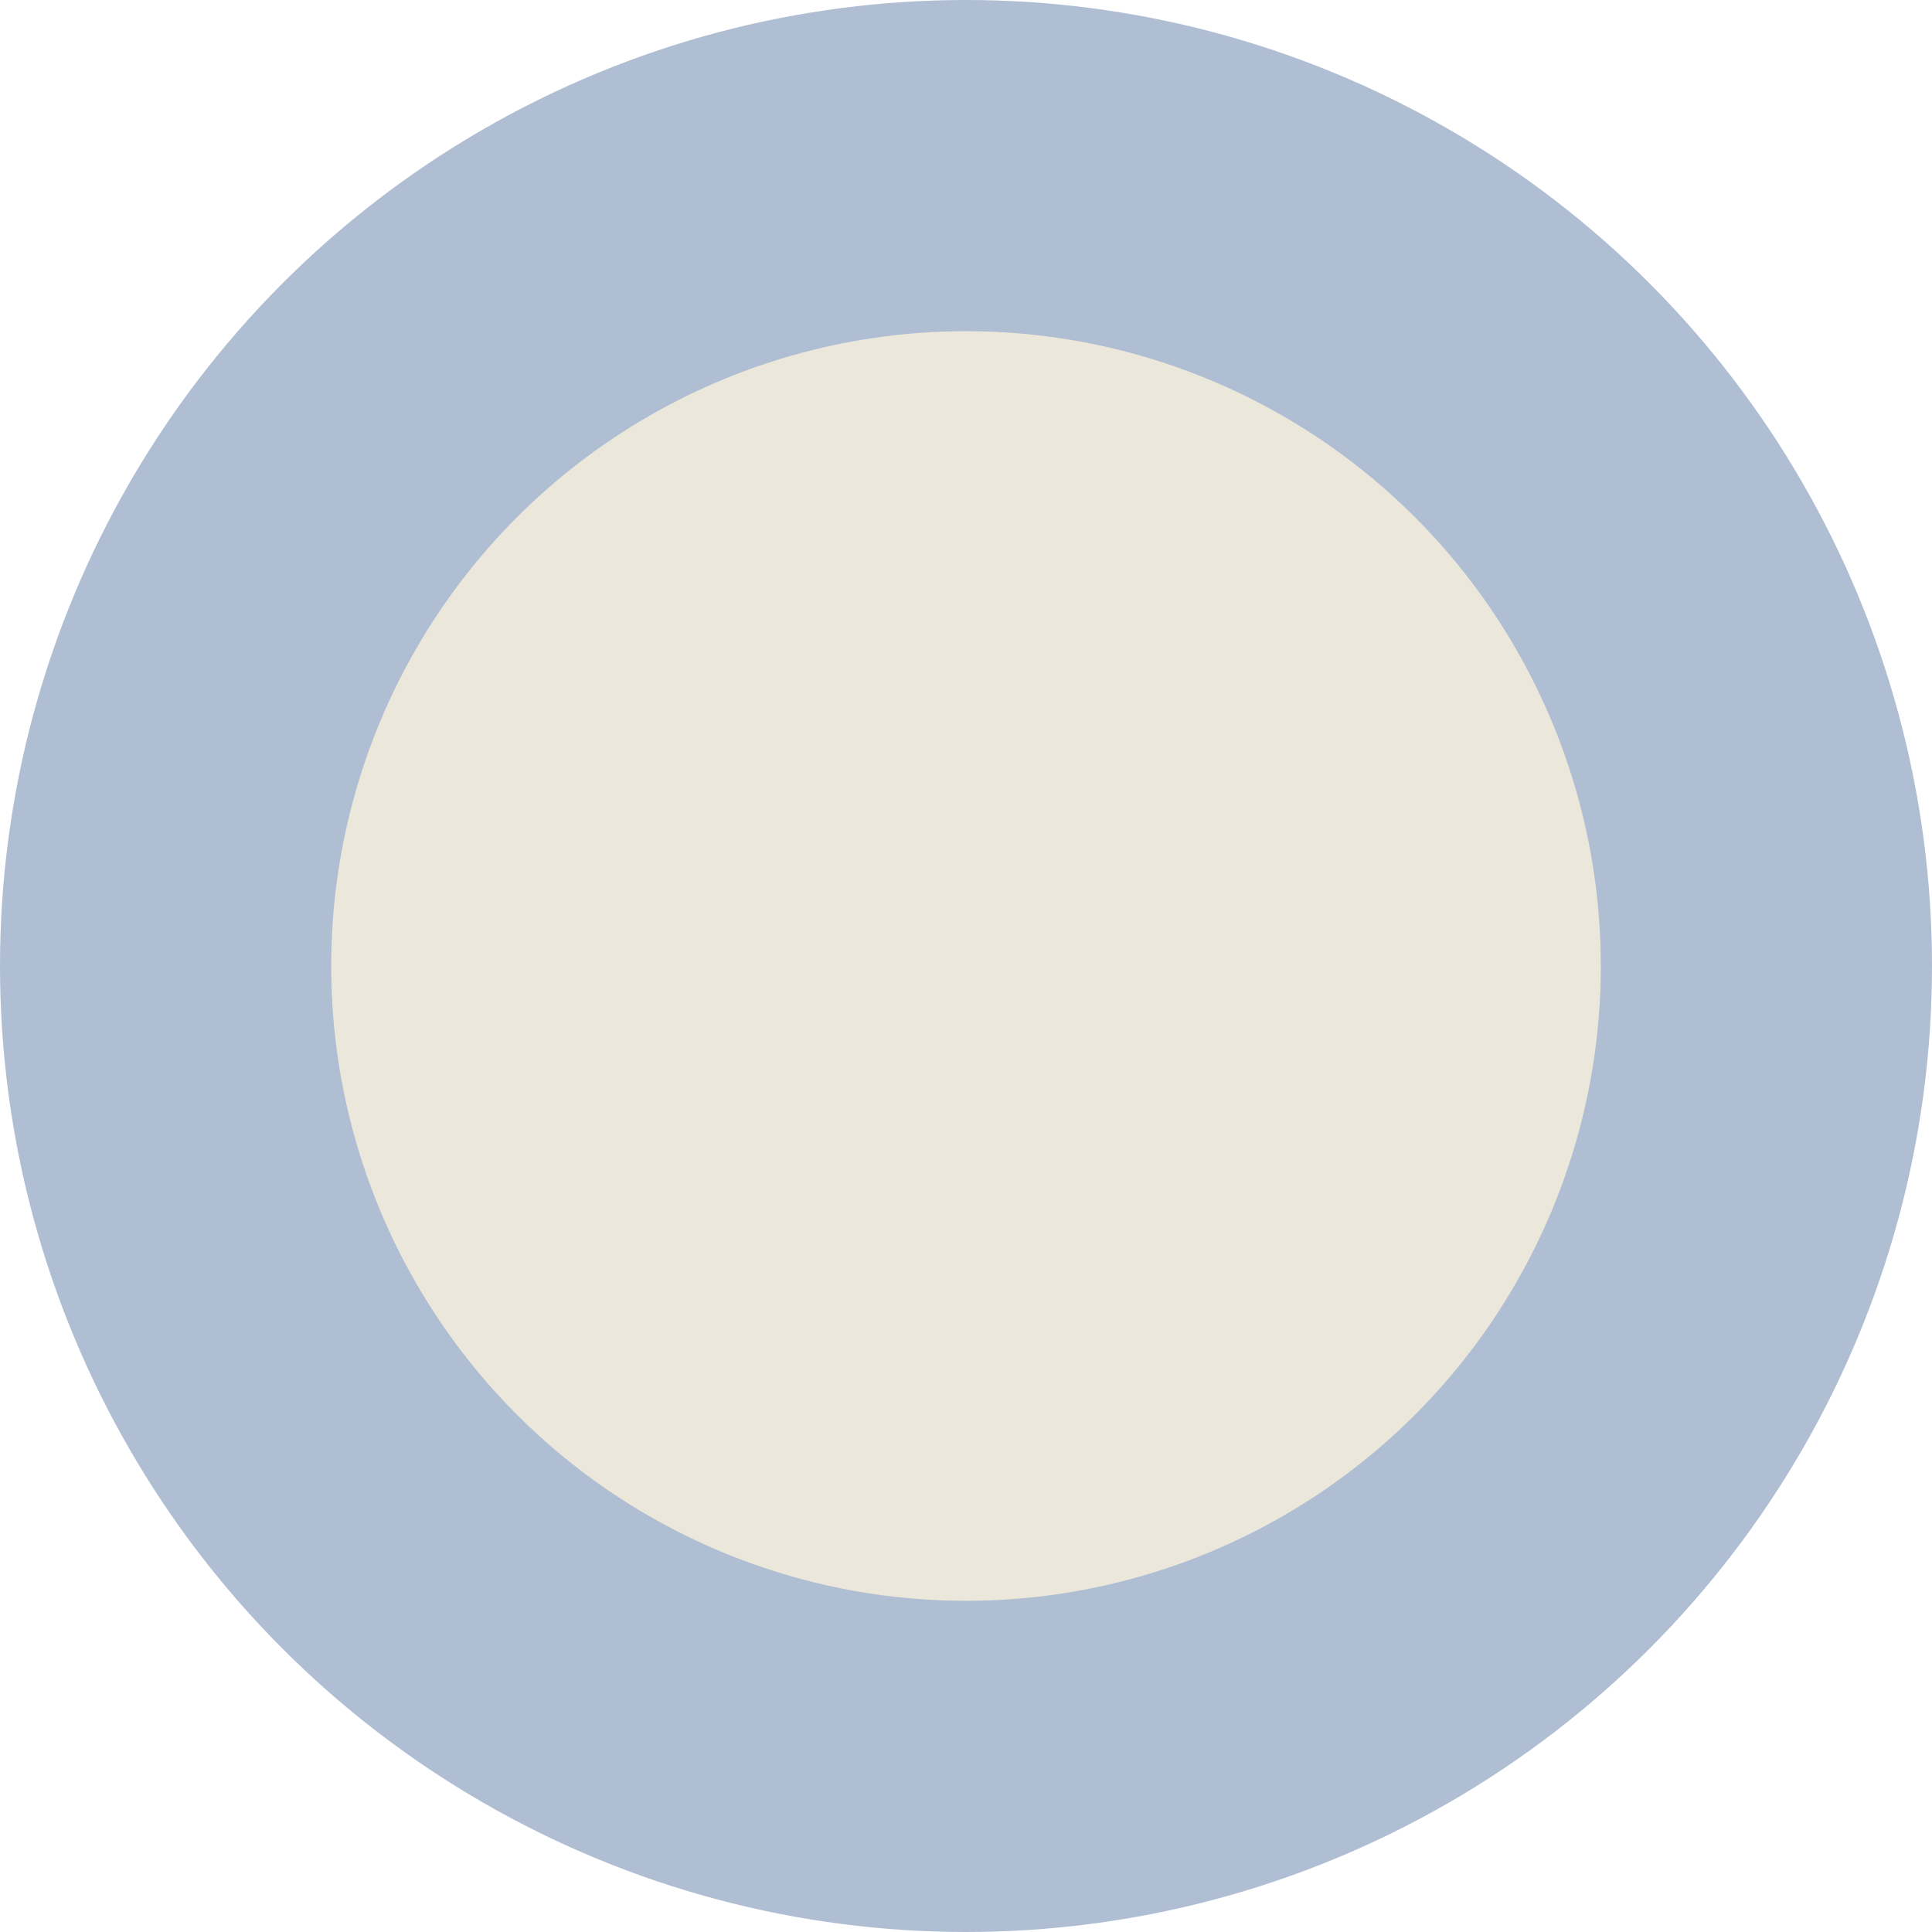
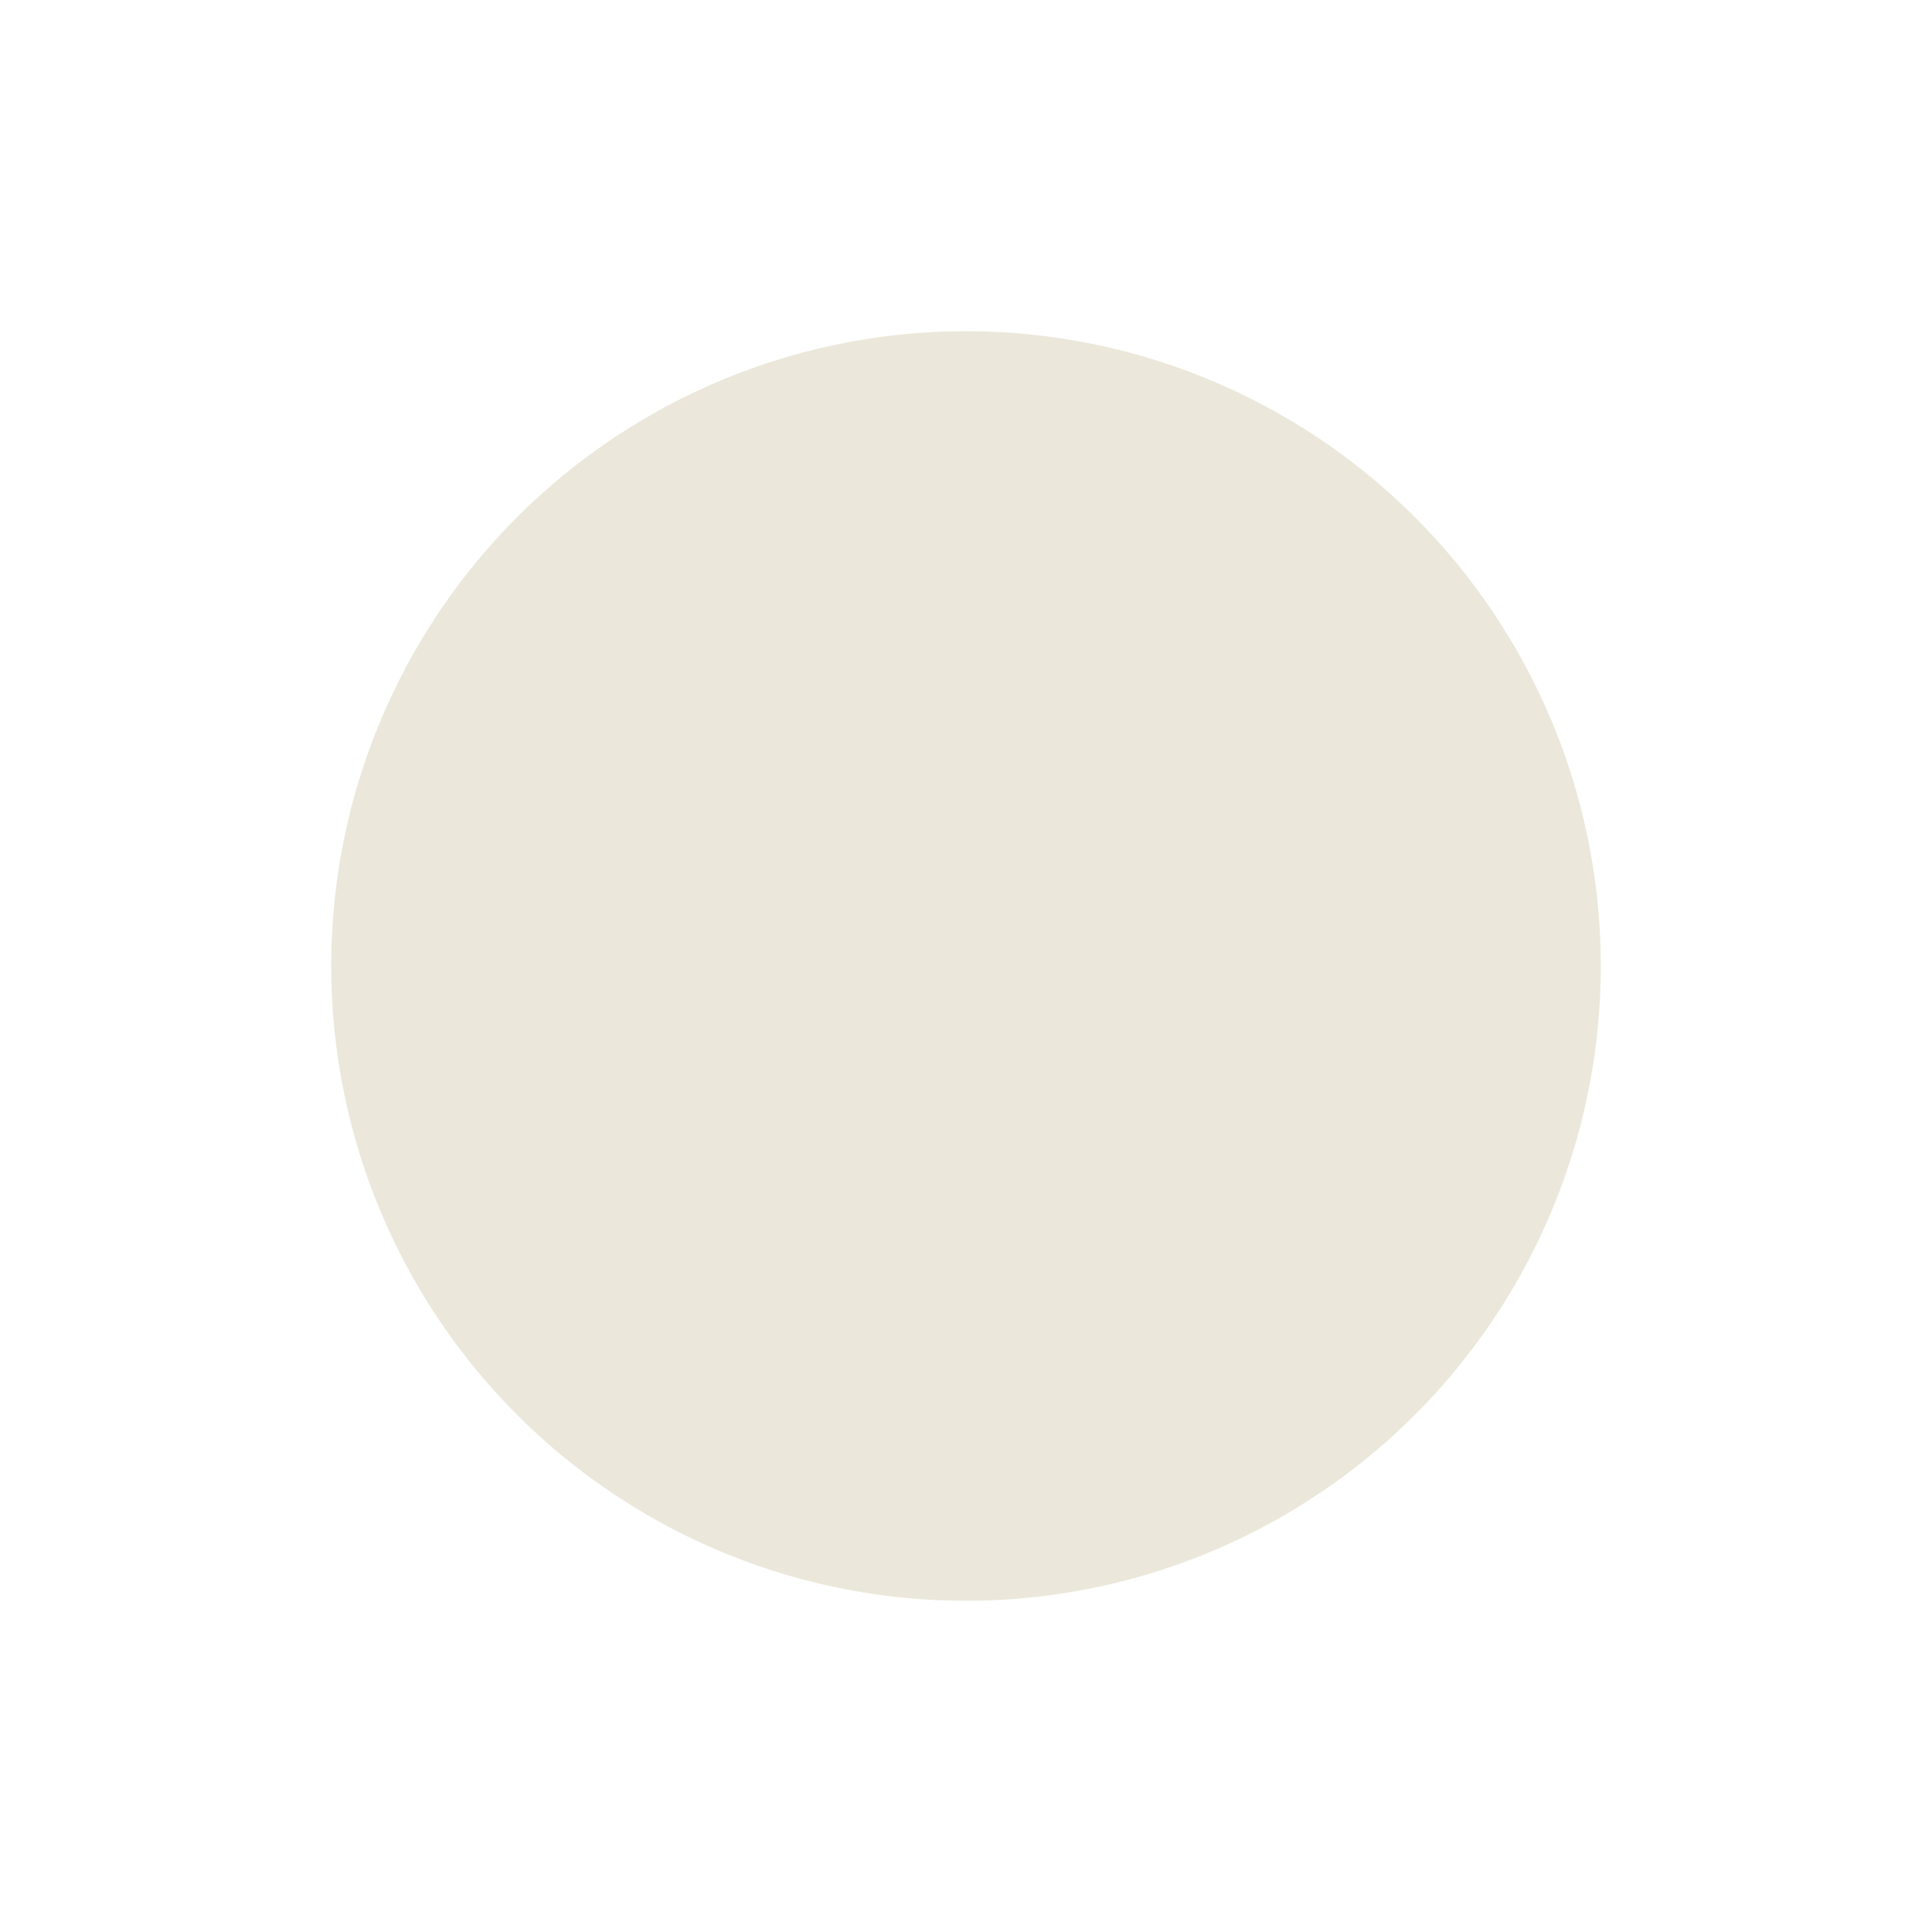
<svg xmlns="http://www.w3.org/2000/svg" width="35" height="35" viewBox="0 0 35 35" fill="none">
-   <circle cx="17.5" cy="17.5" r="17.5" fill="#AFBED3" />
  <circle cx="17.5" cy="17.5" r="11.5" fill="#EBE8DB" />
</svg>